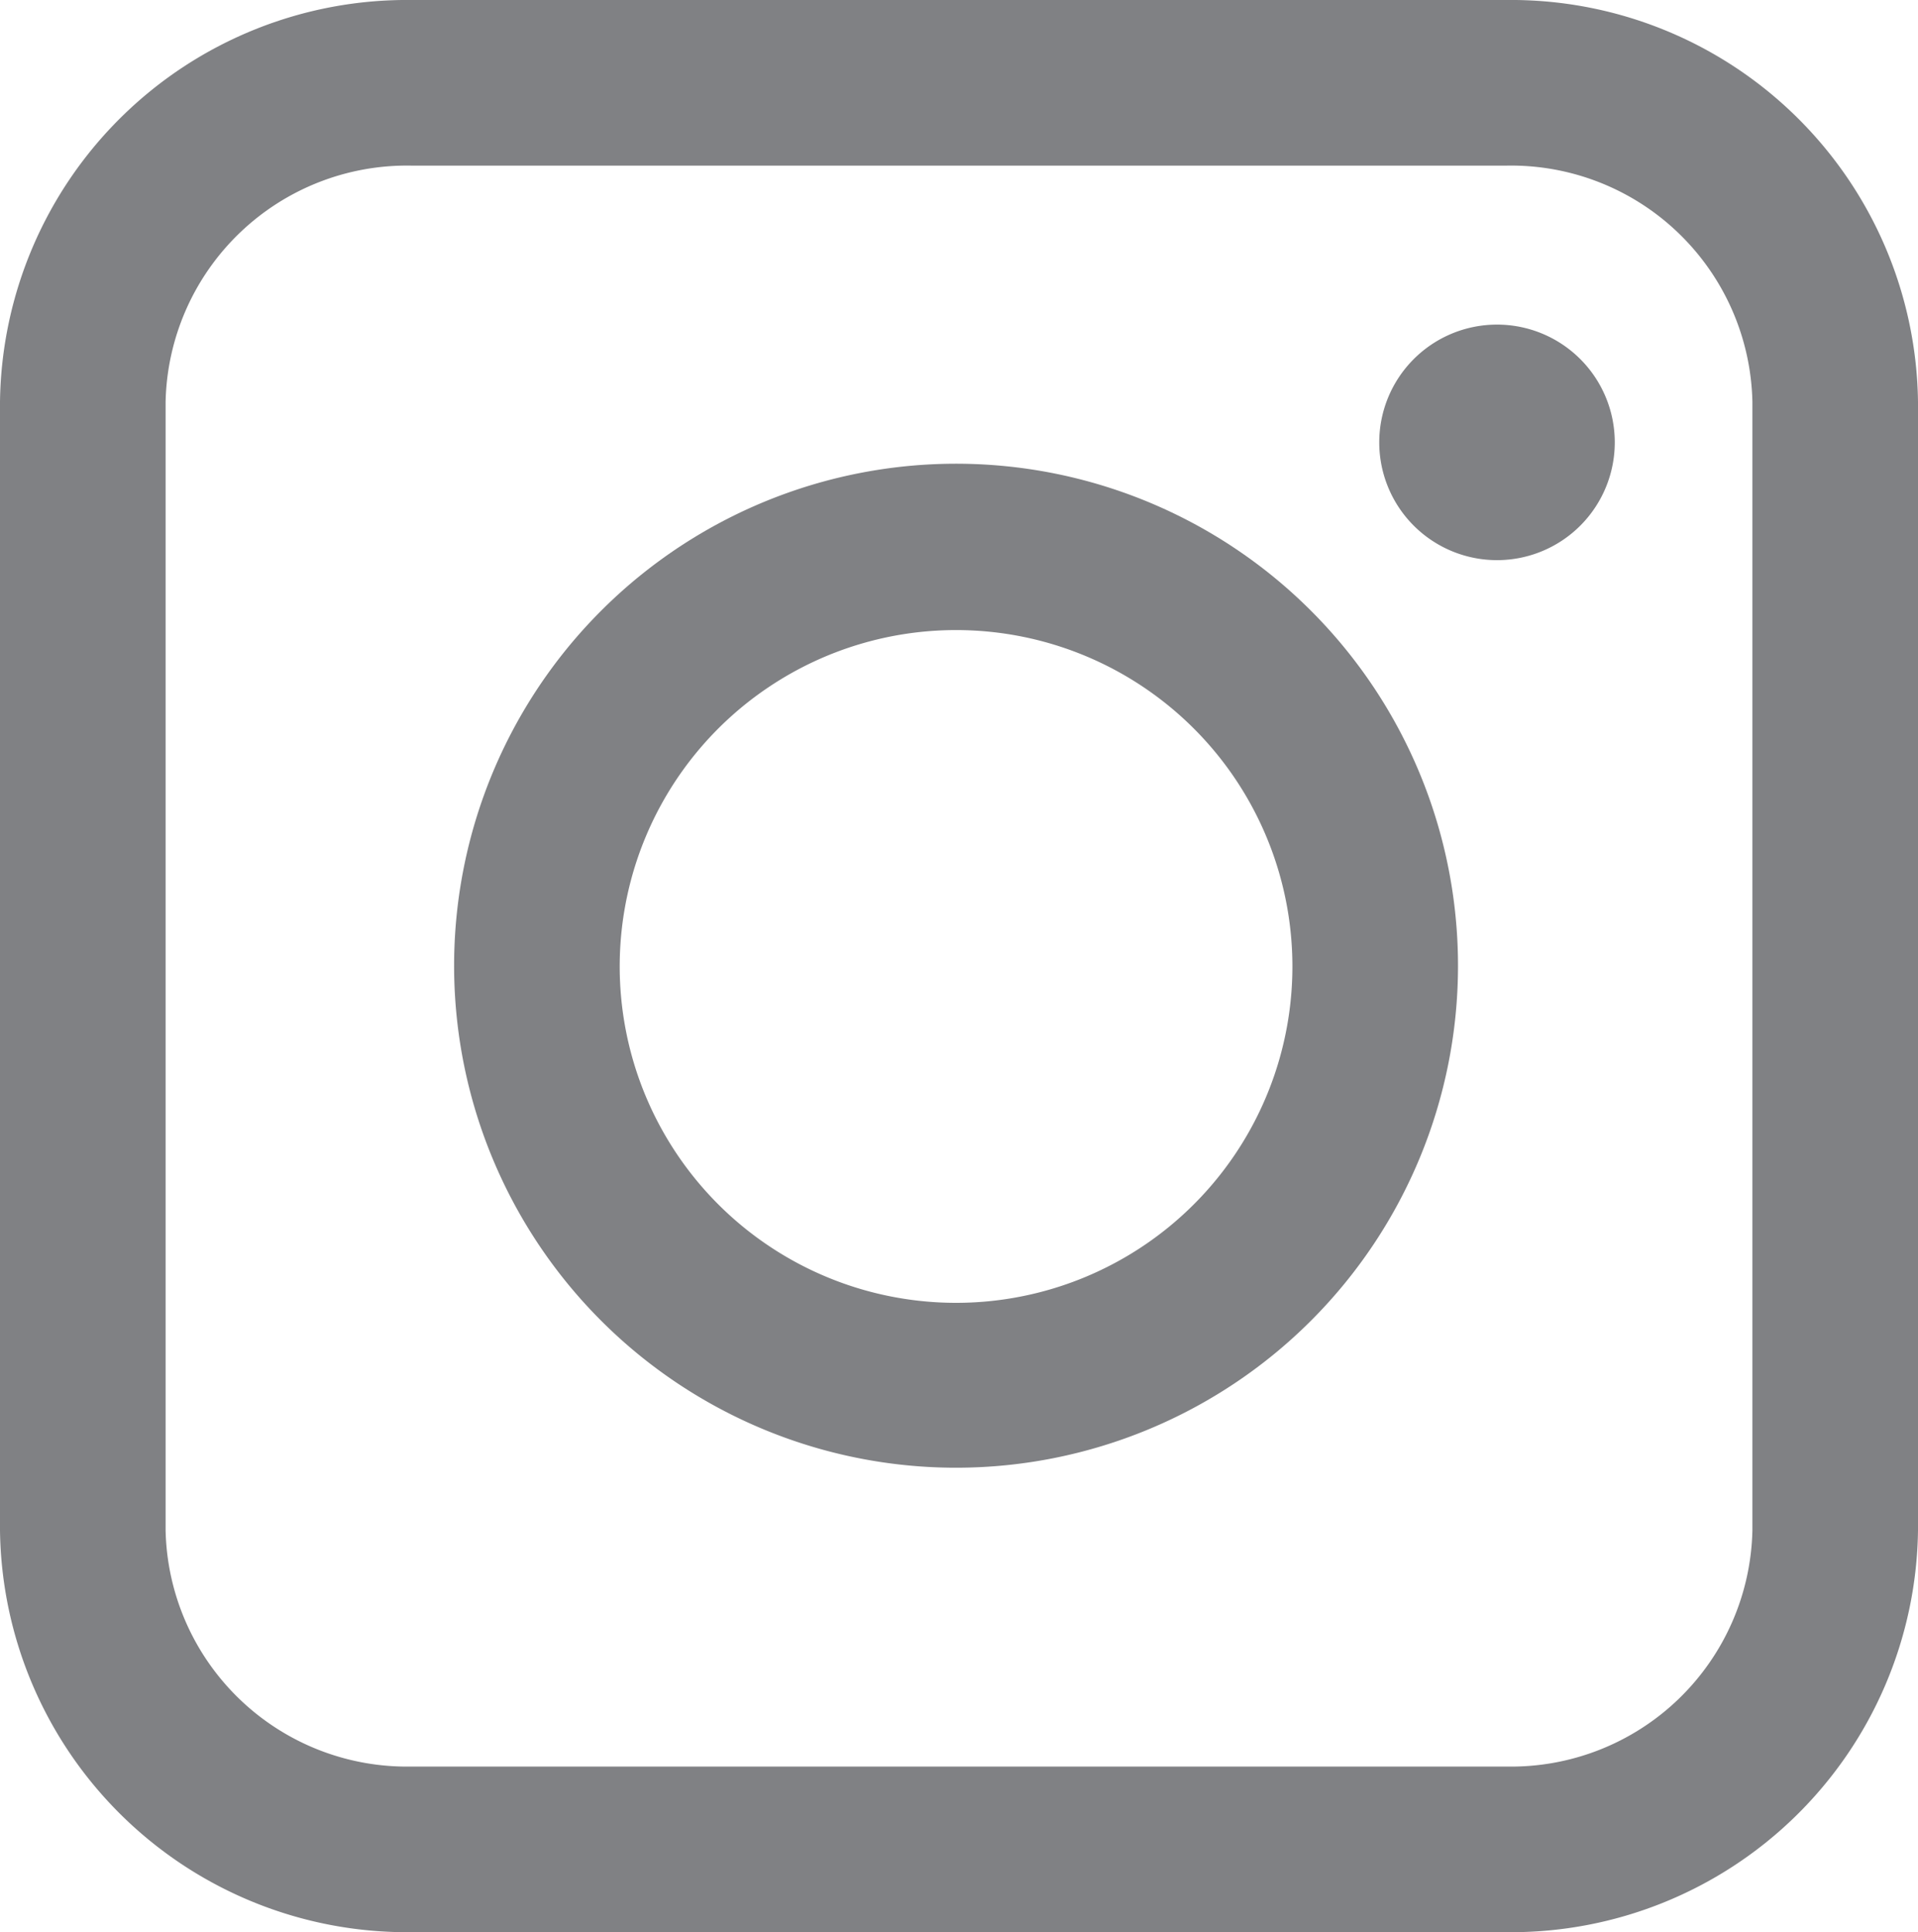
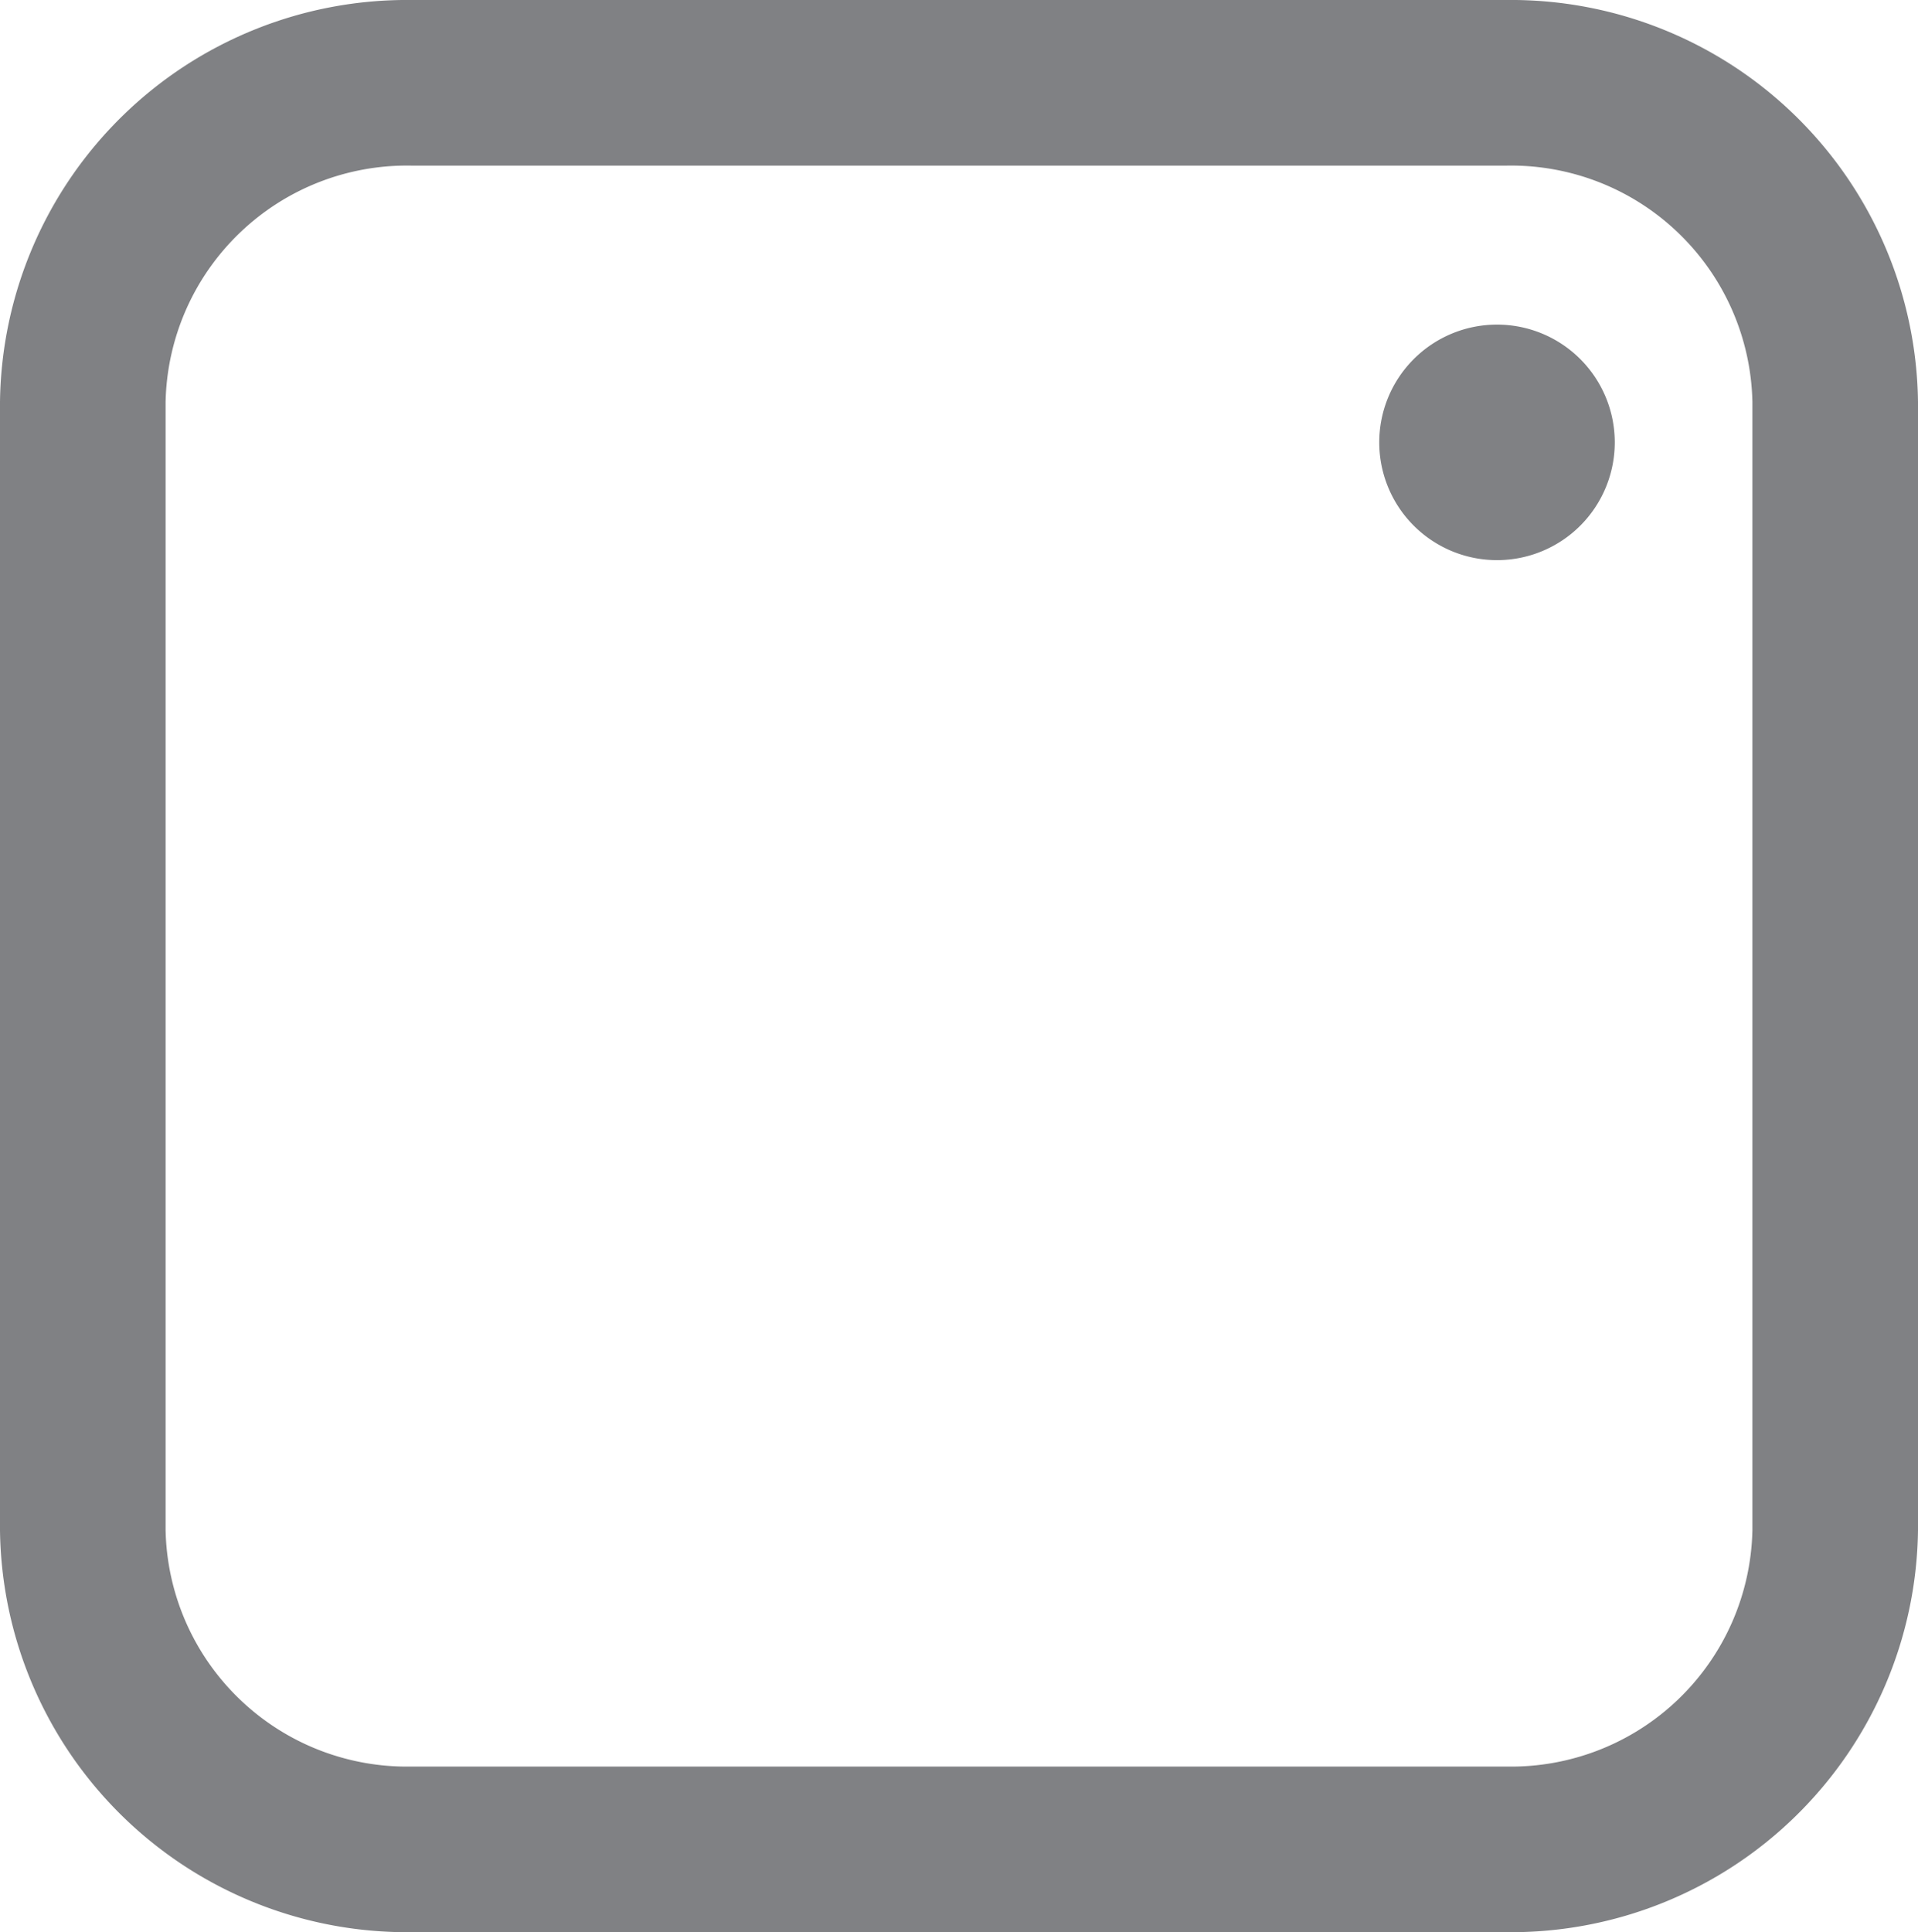
<svg xmlns="http://www.w3.org/2000/svg" viewBox="0 0 26.06 26.25">
  <defs>
    <style>.cls-1{fill:#808184;}</style>
  </defs>
  <g id="Buttons">
    <path class="cls-1" d="M20.47,26.25H5.59A5.53,5.53,0,0,1,0,20.79V5.46A5.53,5.53,0,0,1,5.59,0H20.47a5.53,5.53,0,0,1,5.59,5.46V20.79A5.53,5.53,0,0,1,20.47,26.25ZM5.59,2.25A3.28,3.28,0,0,0,2.25,5.46V20.79A3.28,3.28,0,0,0,5.59,24H20.47a3.28,3.28,0,0,0,3.34-3.21V5.46a3.28,3.28,0,0,0-3.34-3.21Z" />
-     <path class="cls-1" d="M13,19.94a6.82,6.82,0,1,1,6.81-6.81A6.82,6.82,0,0,1,13,19.94ZM13,8.56a4.57,4.57,0,1,0,4.56,4.57A4.57,4.57,0,0,0,13,8.56Z" />
    <path class="cls-1" d="M21.94,6a1.6,1.6,0,1,1-1.6-1.59A1.6,1.6,0,0,1,21.94,6Z" />
  </g>
</svg>